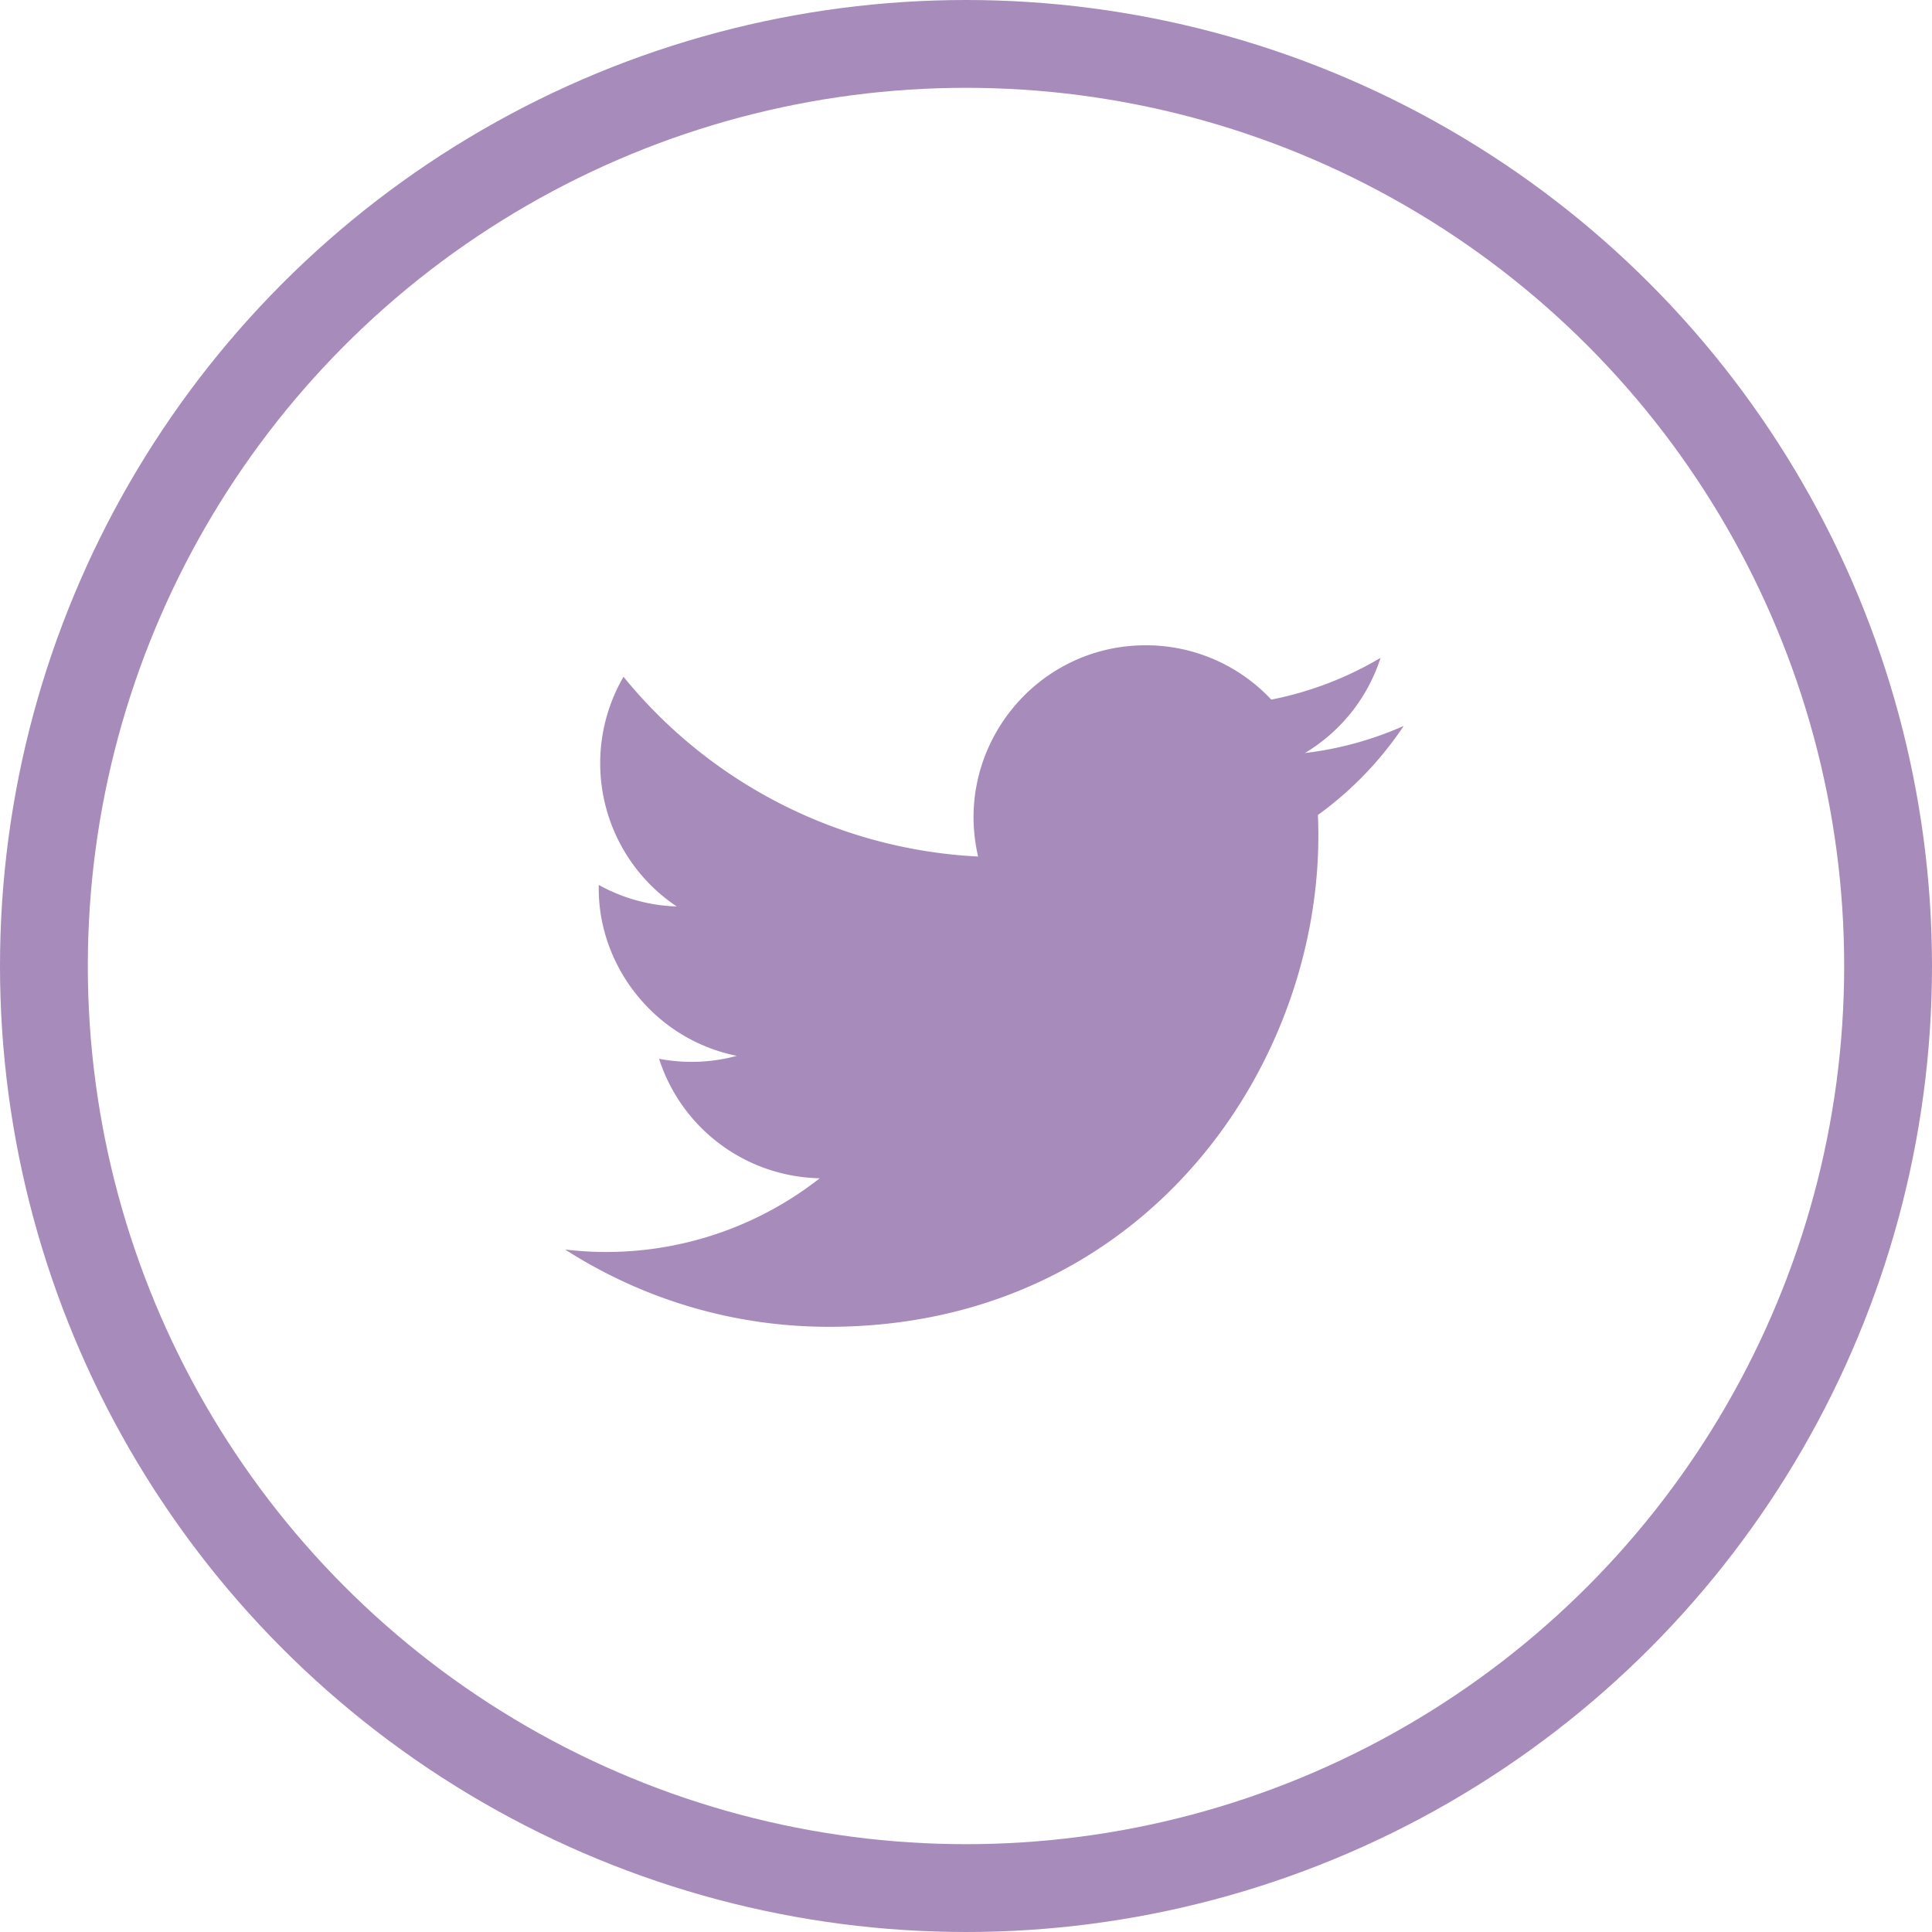
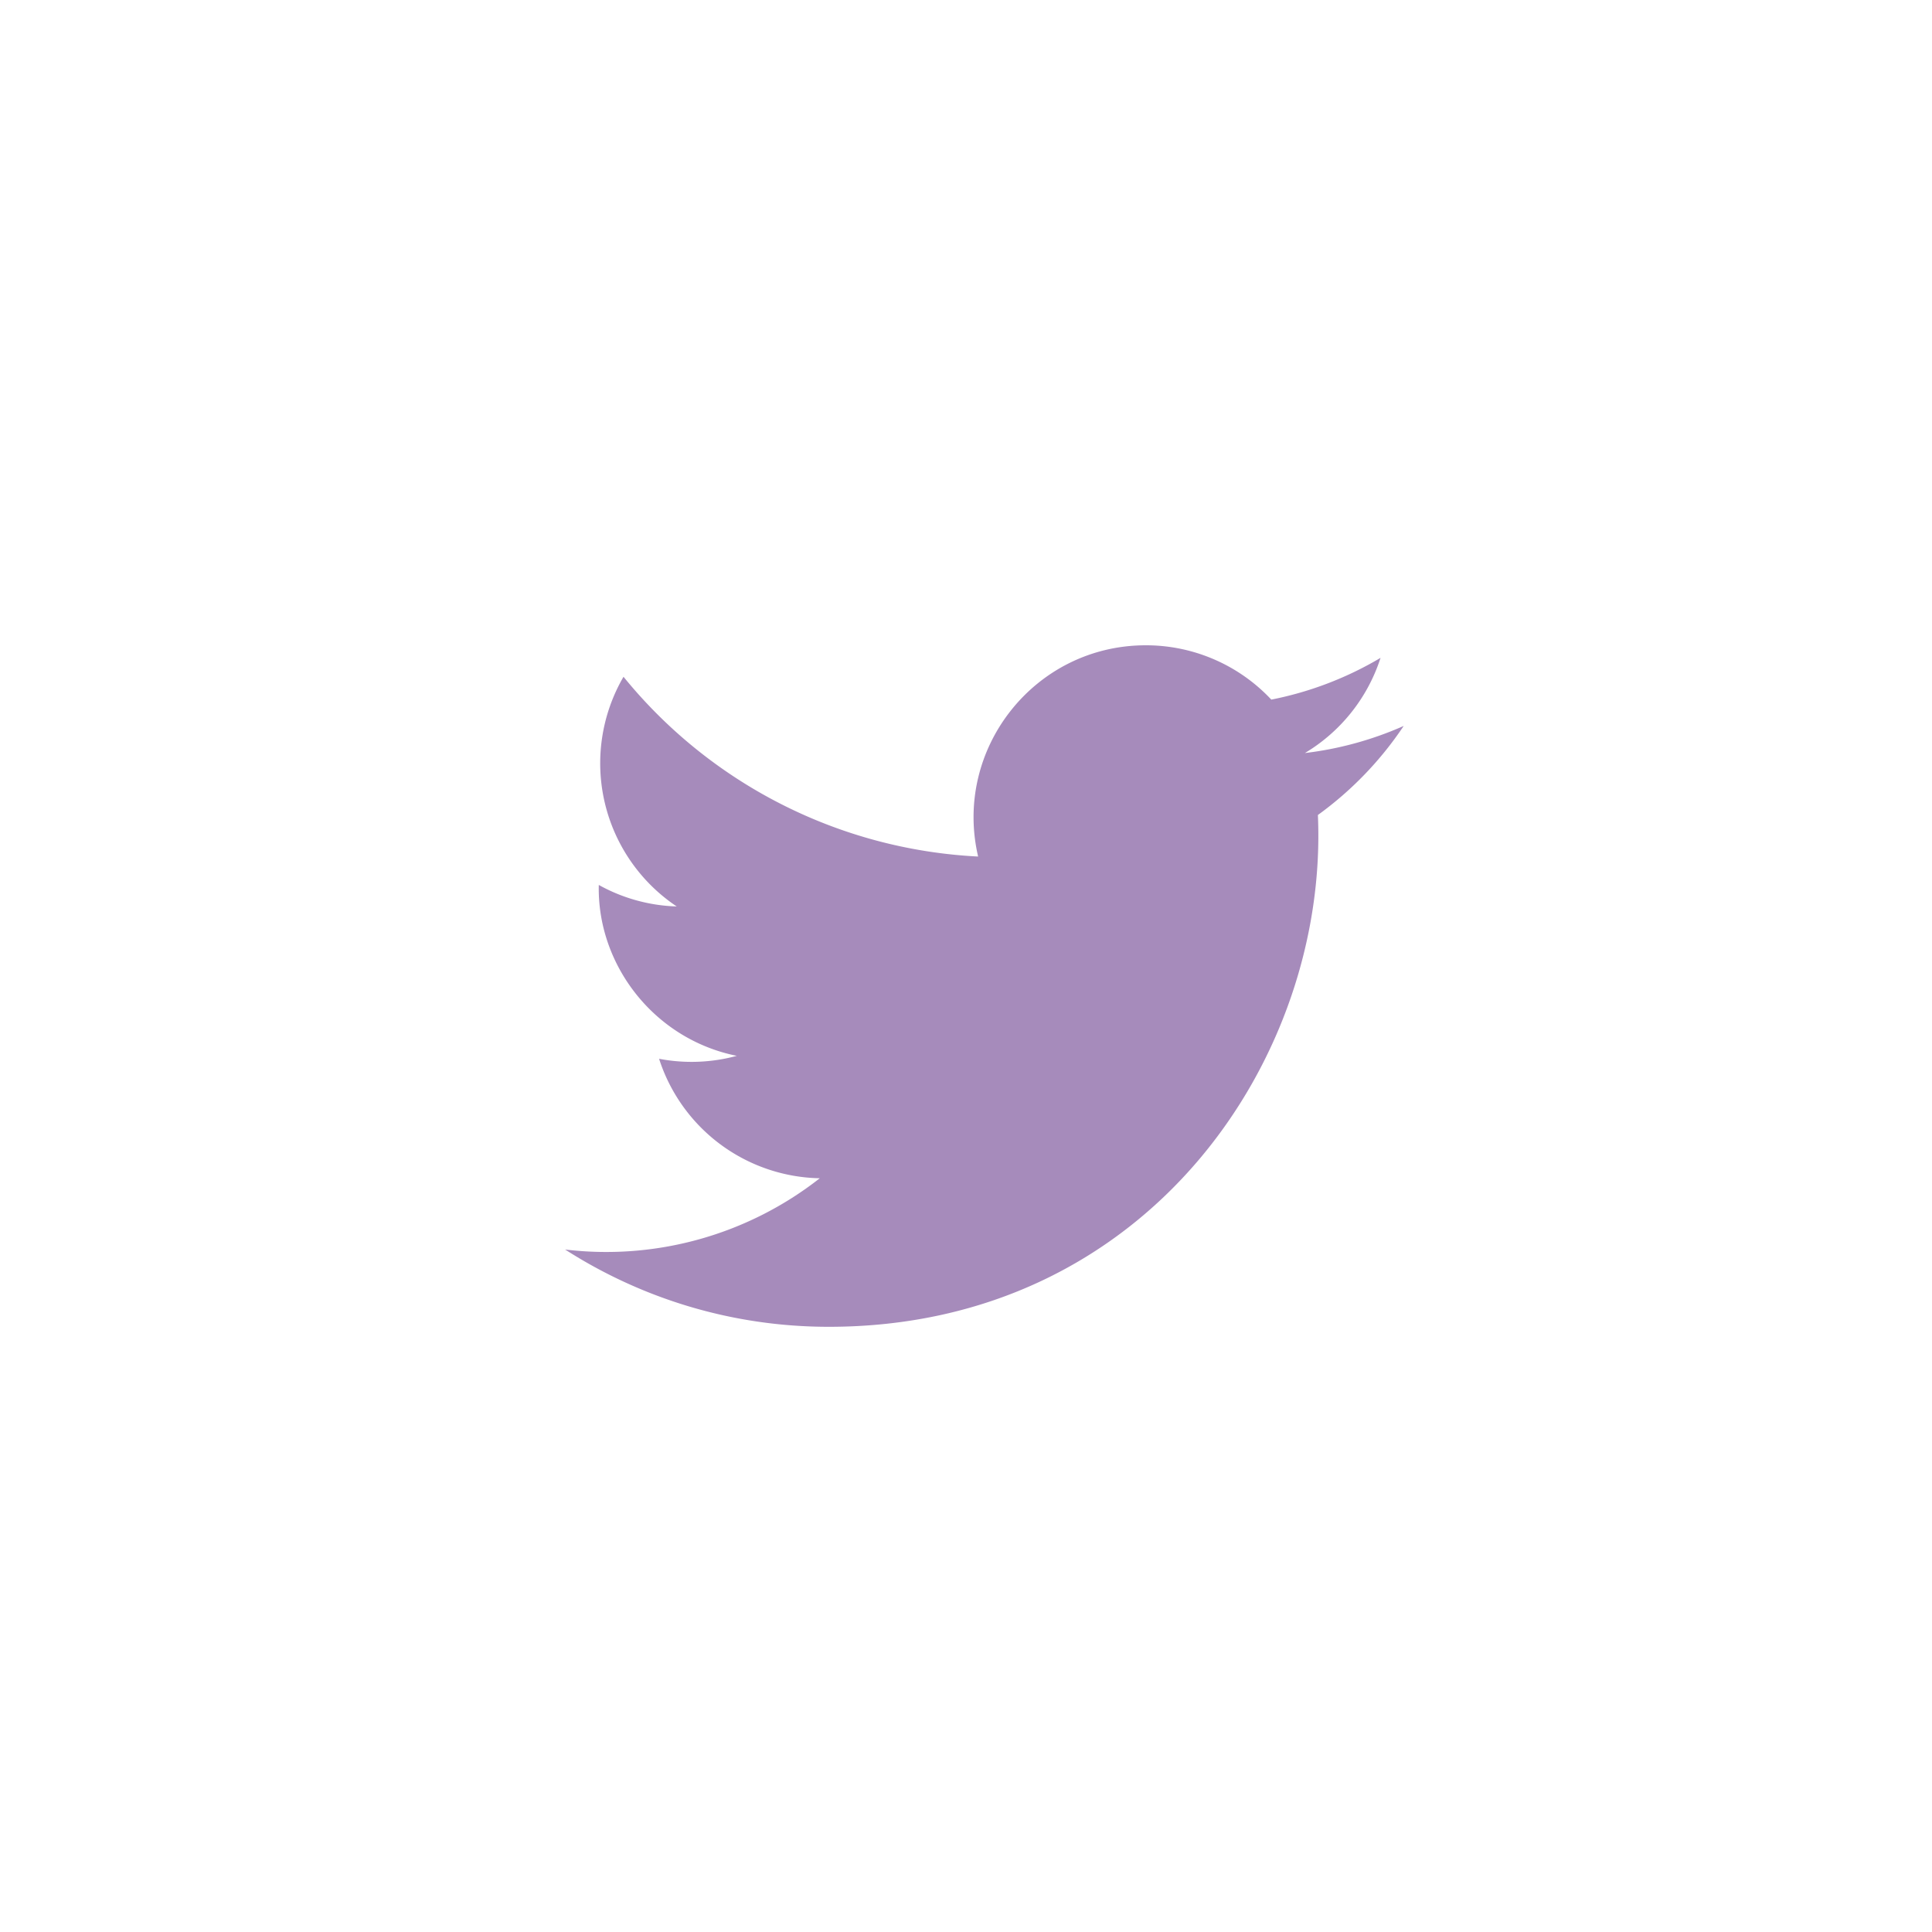
<svg xmlns="http://www.w3.org/2000/svg" width="44" height="44" viewBox="0 0 44 44">
  <g fill="none" fill-rule="evenodd" transform="translate(1 1)">
    <path fill="#A68BBB" d="M29.014 17.561c.247 5.512-3.863 11.656-11.138 11.656-2.213 0-4.272-.649-6.006-1.76a7.878 7.878 0 0 0 5.8-1.623 3.922 3.922 0 0 1-3.66-2.721 3.93 3.93 0 0 0 1.77-.067c-1.885-.379-3.185-2.076-3.143-3.892.528.294 1.133.47 1.775.49a3.922 3.922 0 0 1-1.212-5.231 11.123 11.123 0 0 0 8.076 4.094c-.572-2.451 1.288-4.811 3.817-4.811a3.91 3.91 0 0 1 2.86 1.237 7.836 7.836 0 0 0 2.488-.951 3.926 3.926 0 0 1-1.723 2.168 7.826 7.826 0 0 0 2.25-.617 7.955 7.955 0 0 1-1.954 2.028" />
-     <circle cx="21" cy="21" r="21" stroke="#A68BBB" stroke-width="2" />
  </g>
</svg>